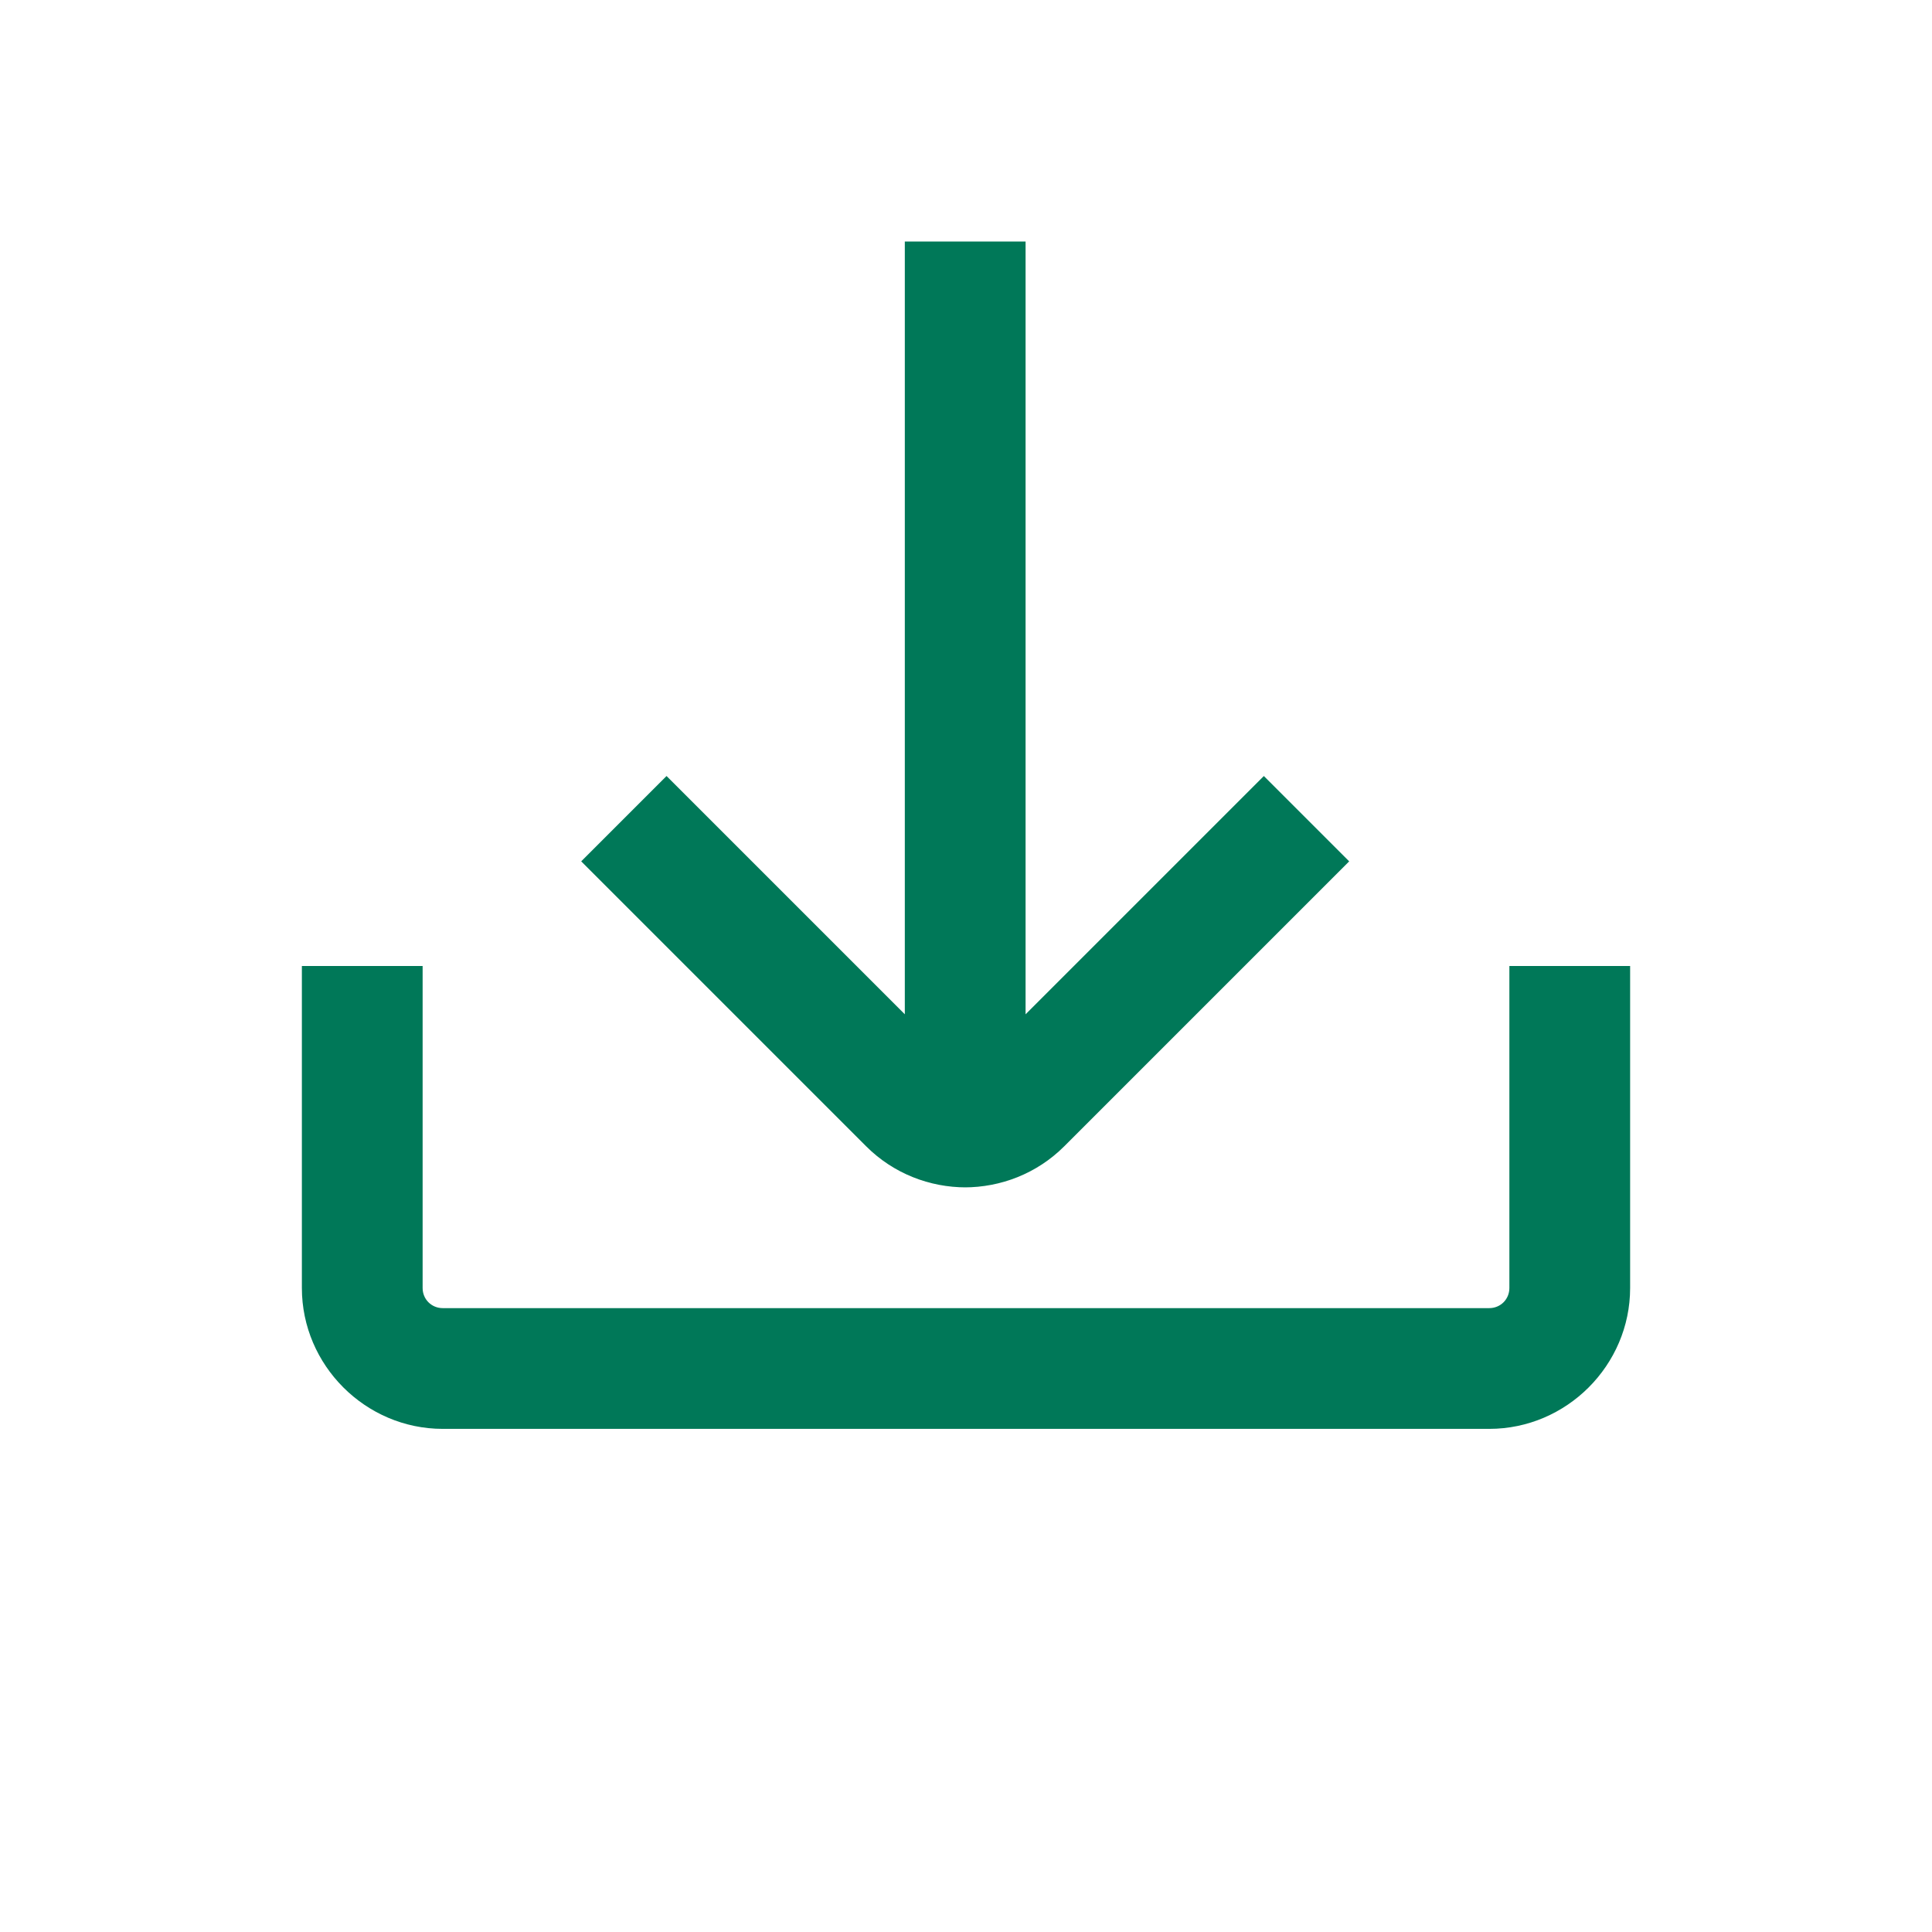
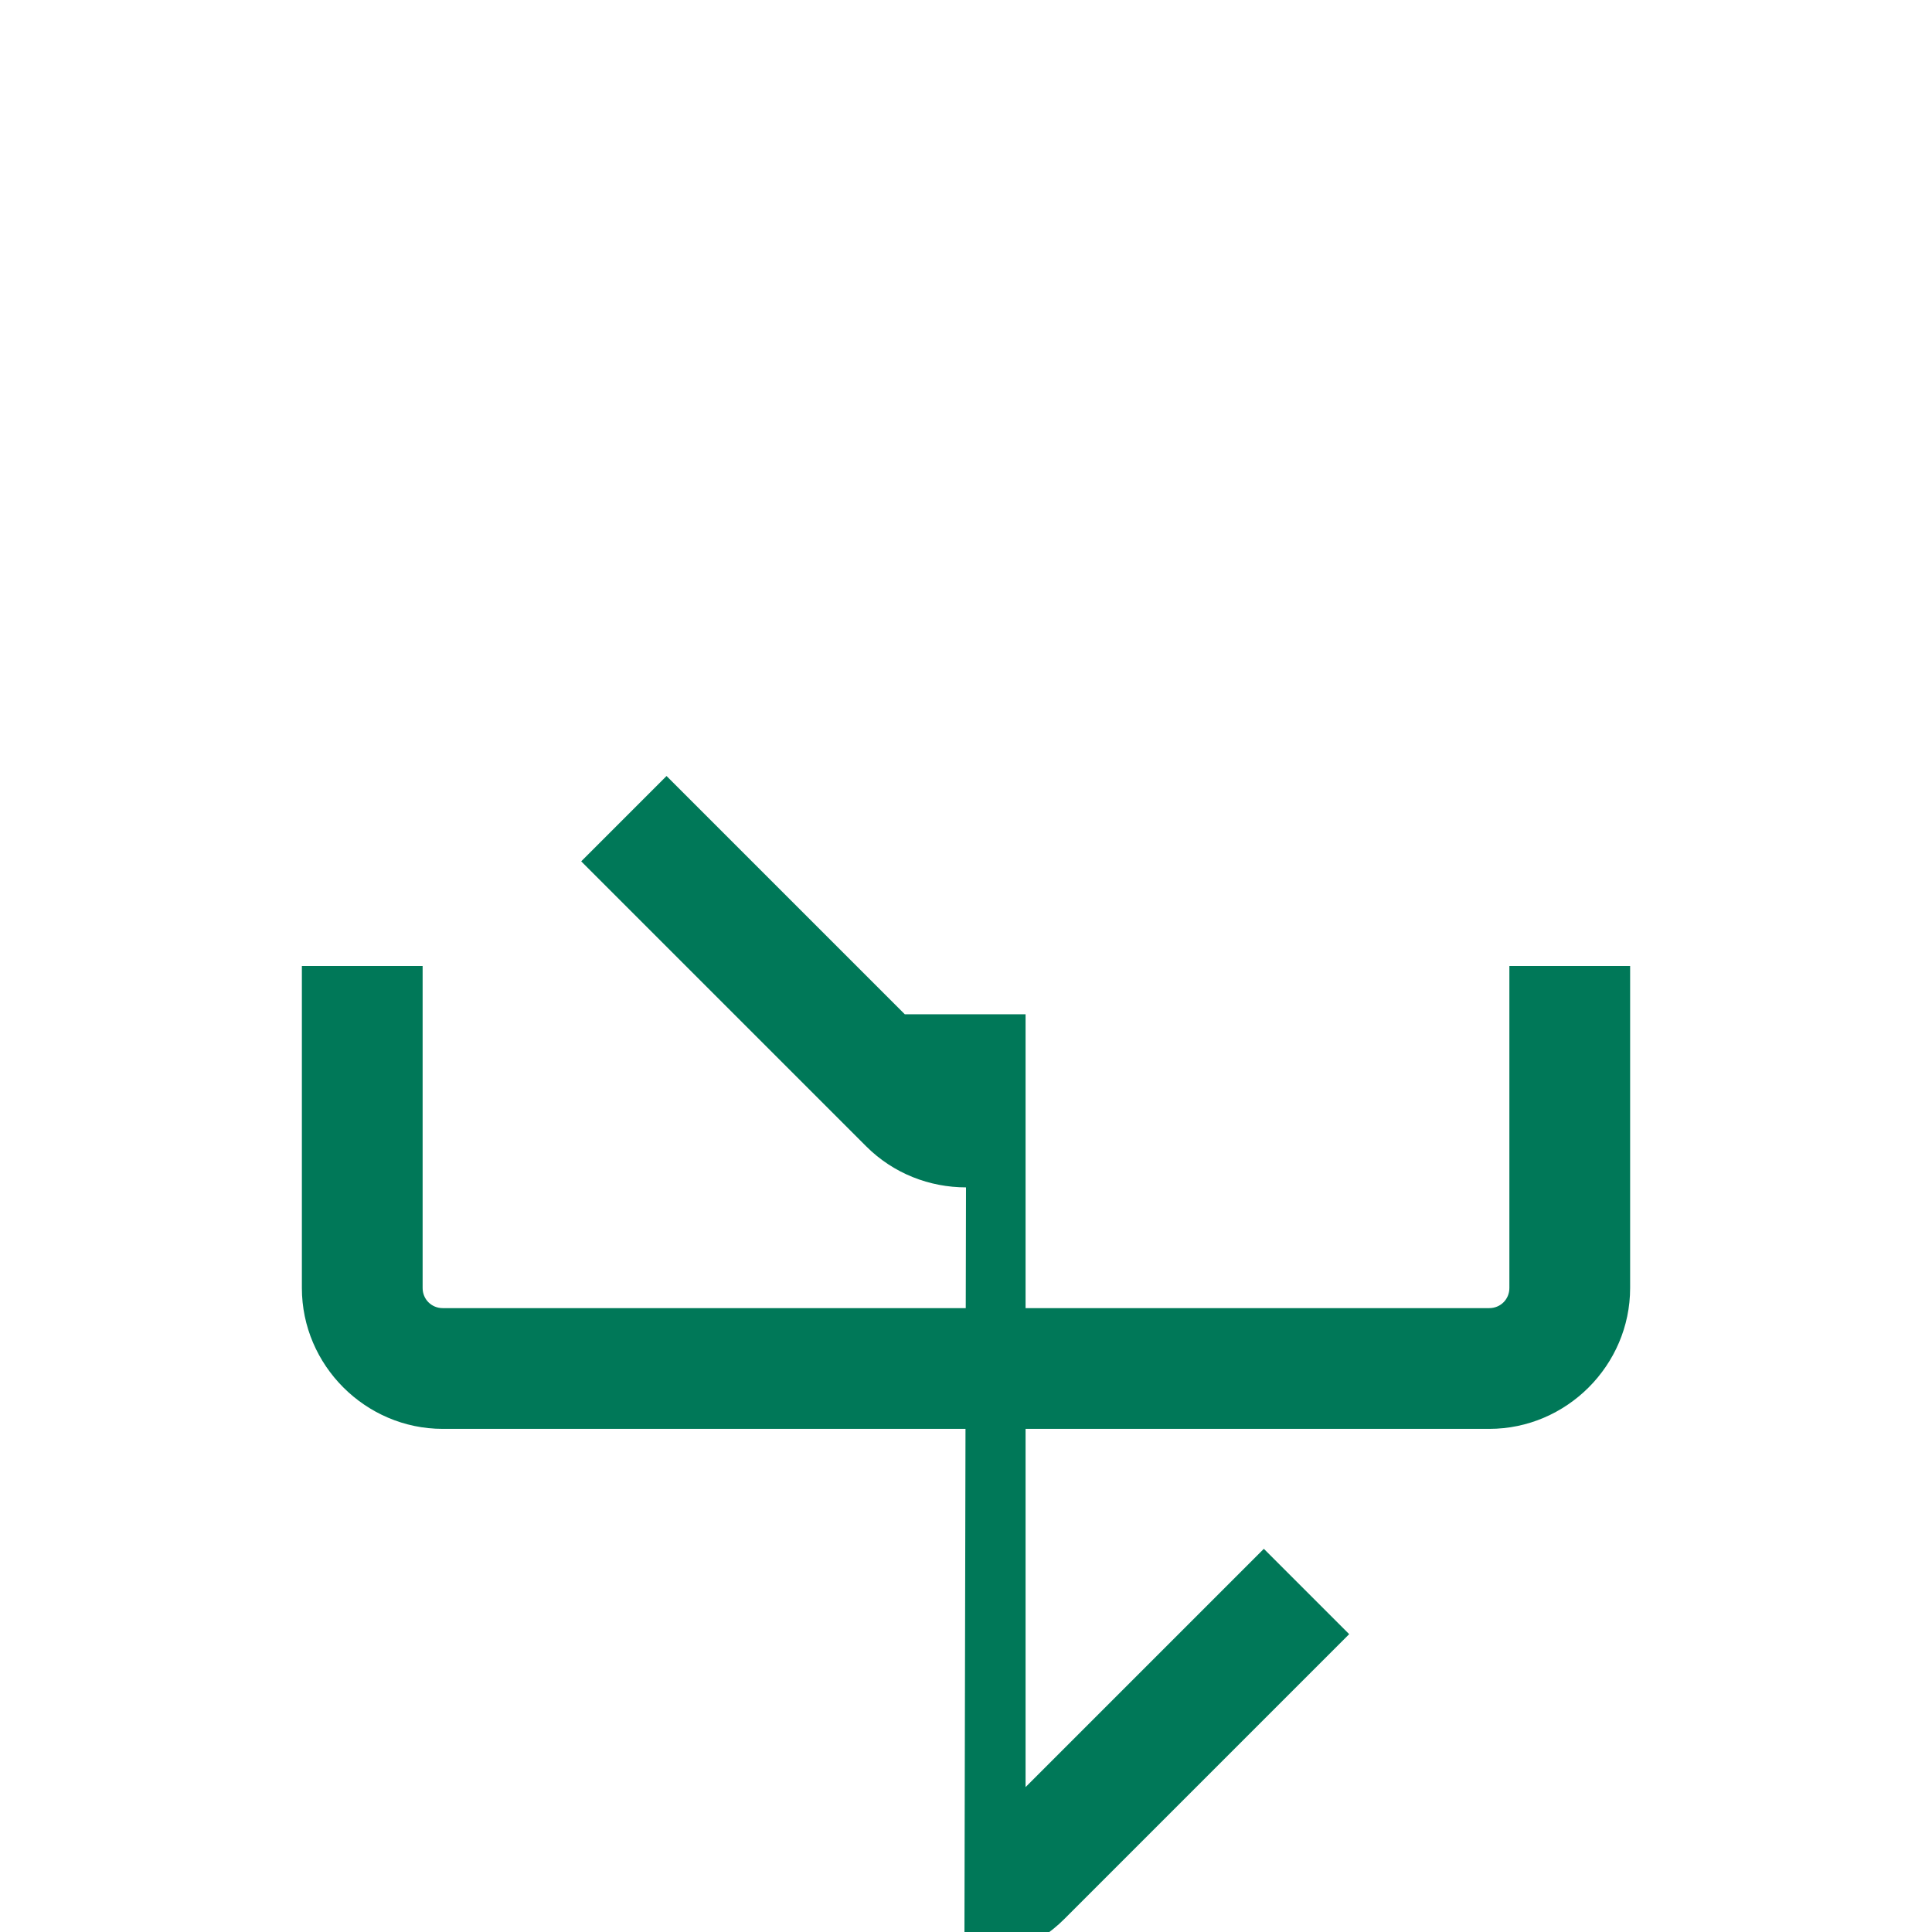
<svg xmlns="http://www.w3.org/2000/svg" id="Layer_2" data-name="Layer 2" viewBox="0 0 24 24">
  <defs>
    <style>
      .cls-1 {
        fill: none;
      }

      .cls-1, .cls-2 {
        stroke-width: 0px;
      }

      .cls-2 {
        fill: #007858;
      }
    </style>
  </defs>
  <g id="Solo">
    <g>
-       <path class="cls-2" d="M18.5,17.75H5.5c-.96,0-1.75-.79-1.75-1.75v-4h1.5v4c0,.14.11.25.25.25h13c.14,0,.25-.11.25-.25v-4h1.5v4c0,.96-.79,1.75-1.75,1.75ZM12,14.75c-.45,0-.9-.17-1.24-.51l-3.54-3.54,1.06-1.06,2.96,2.96V3h1.5v9.6l2.96-2.96,1.06,1.06-3.54,3.54c-.34.34-.79.51-1.24.51Z" />
-       <circle class="cls-1" cx="12" cy="12" r="12" />
+       <path class="cls-2" d="M18.5,17.75H5.5c-.96,0-1.75-.79-1.75-1.75v-4h1.5v4c0,.14.11.25.25.25h13c.14,0,.25-.11.25-.25v-4h1.5v4c0,.96-.79,1.75-1.75,1.75ZM12,14.75c-.45,0-.9-.17-1.24-.51l-3.54-3.54,1.06-1.06,2.96,2.96h1.5v9.6l2.96-2.96,1.06,1.06-3.54,3.54c-.34.34-.79.51-1.24.51Z" />
    </g>
  </g>
</svg>